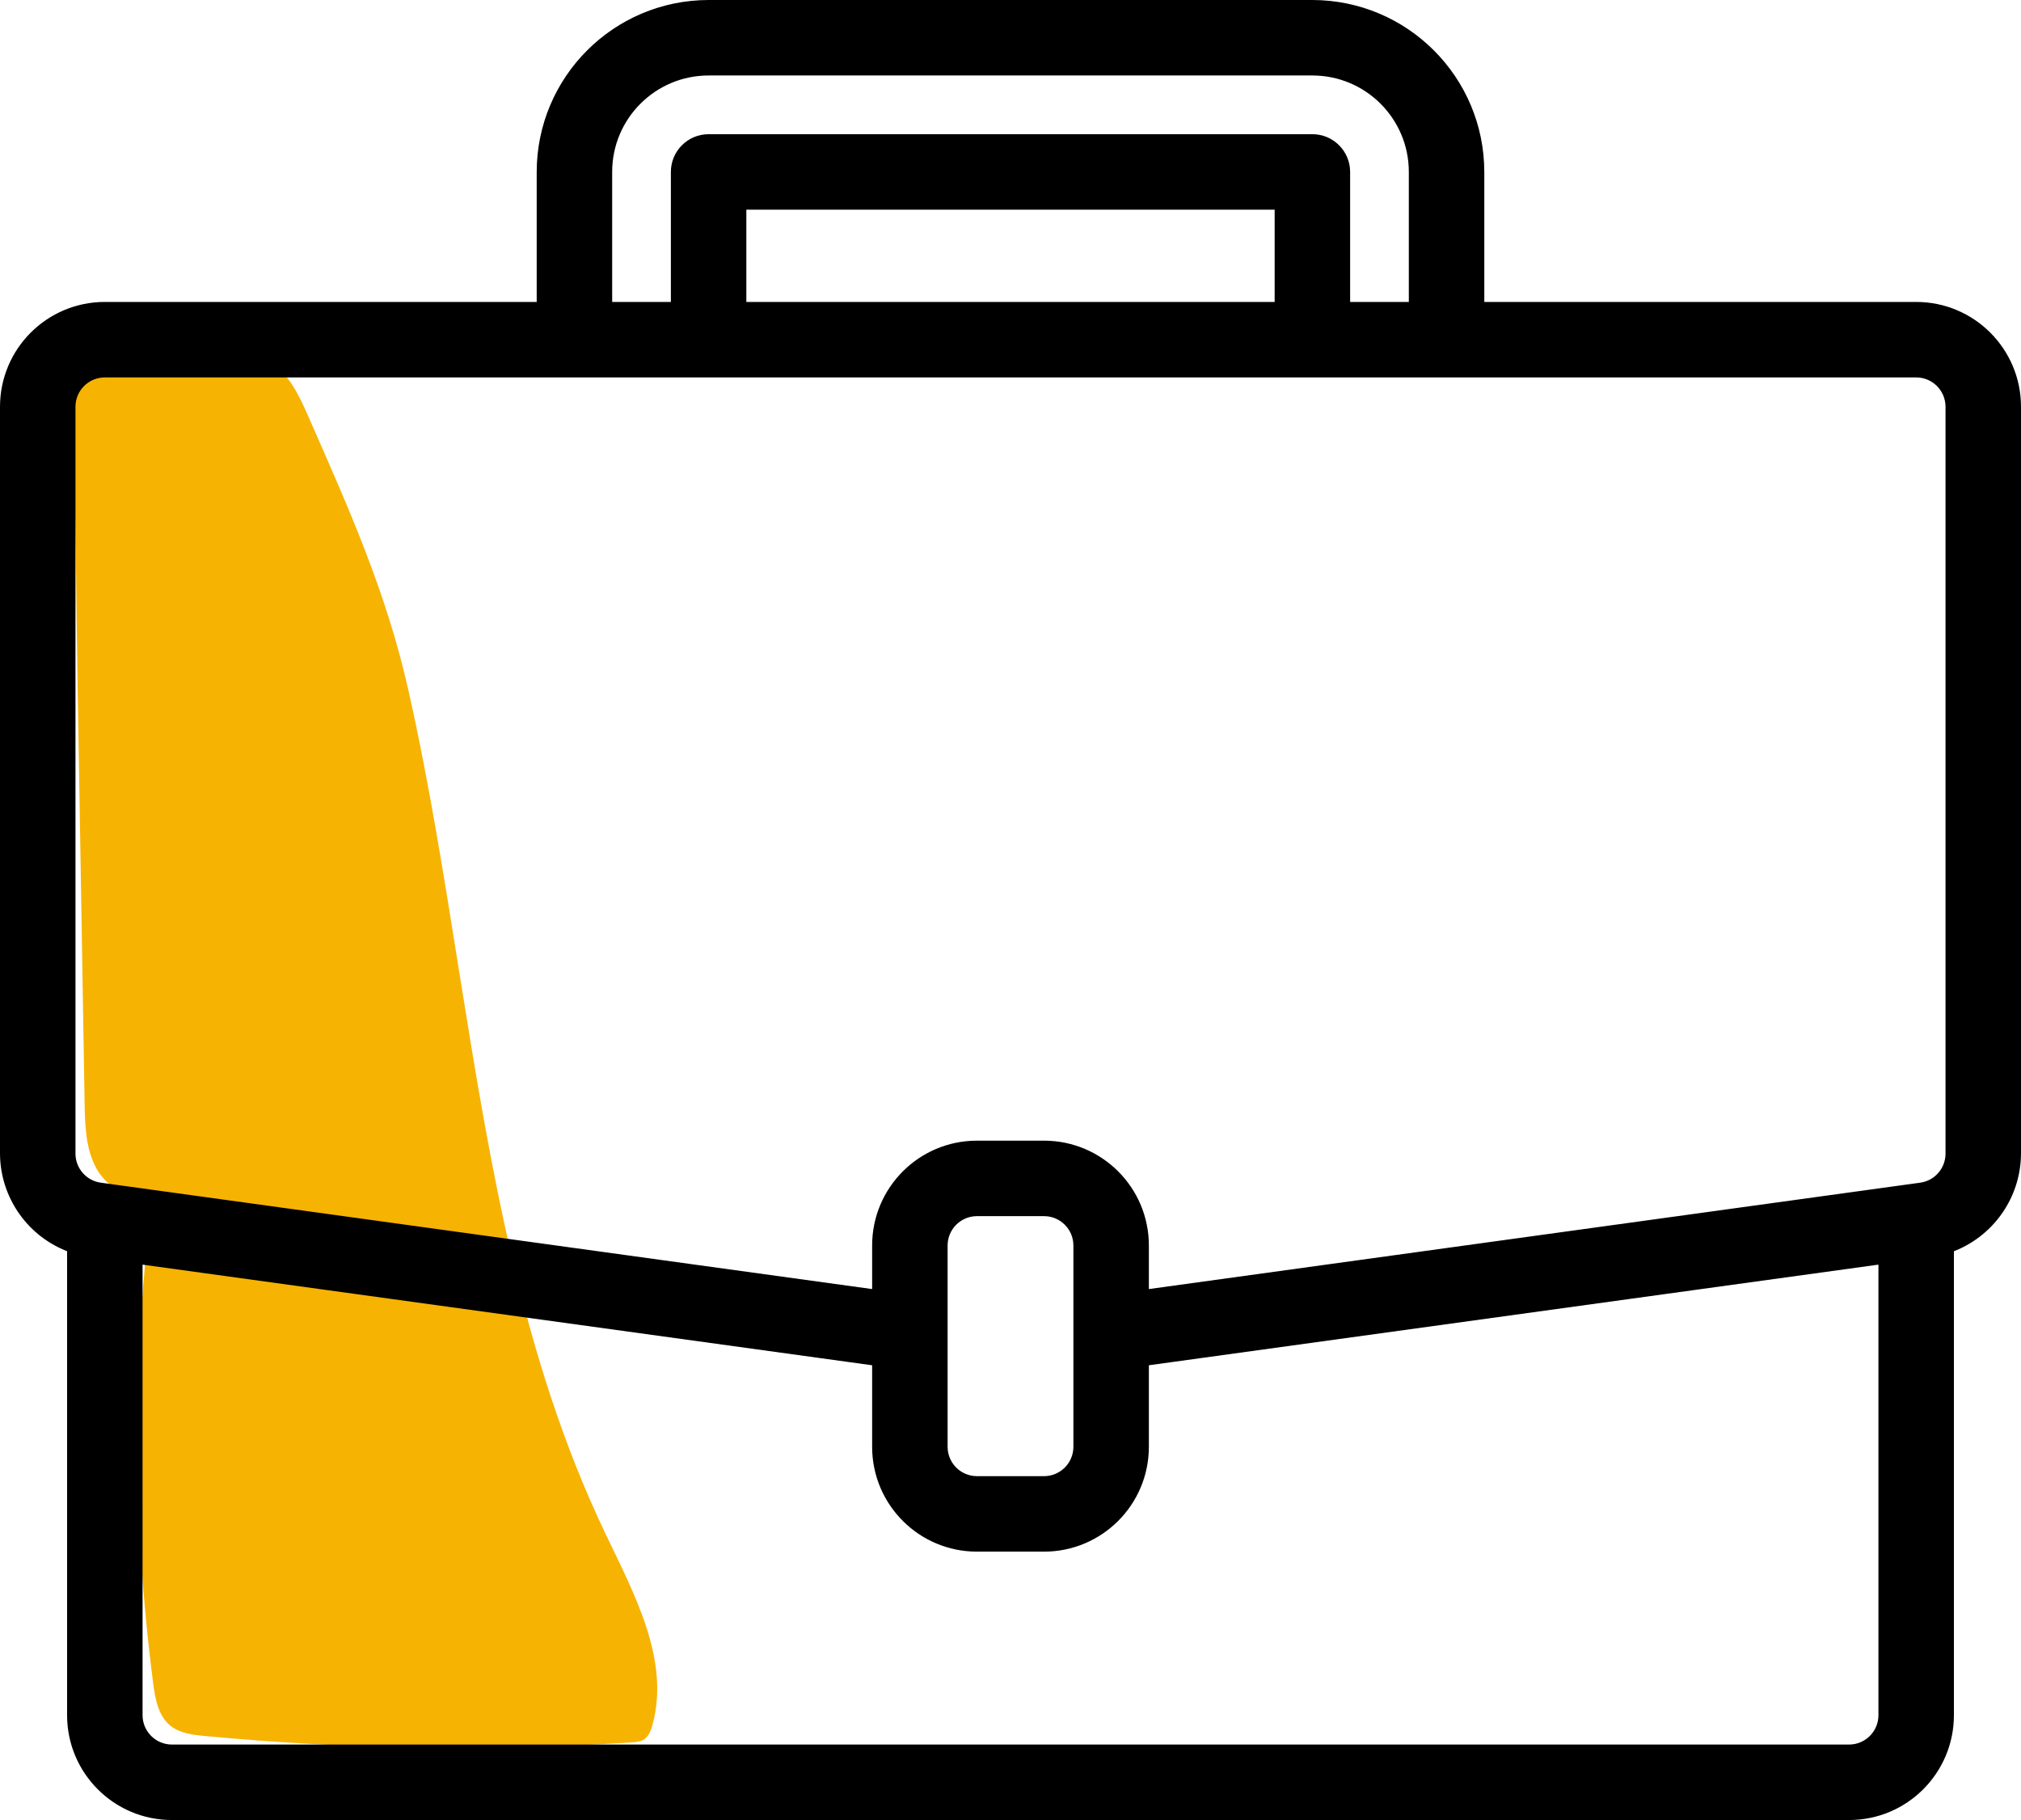
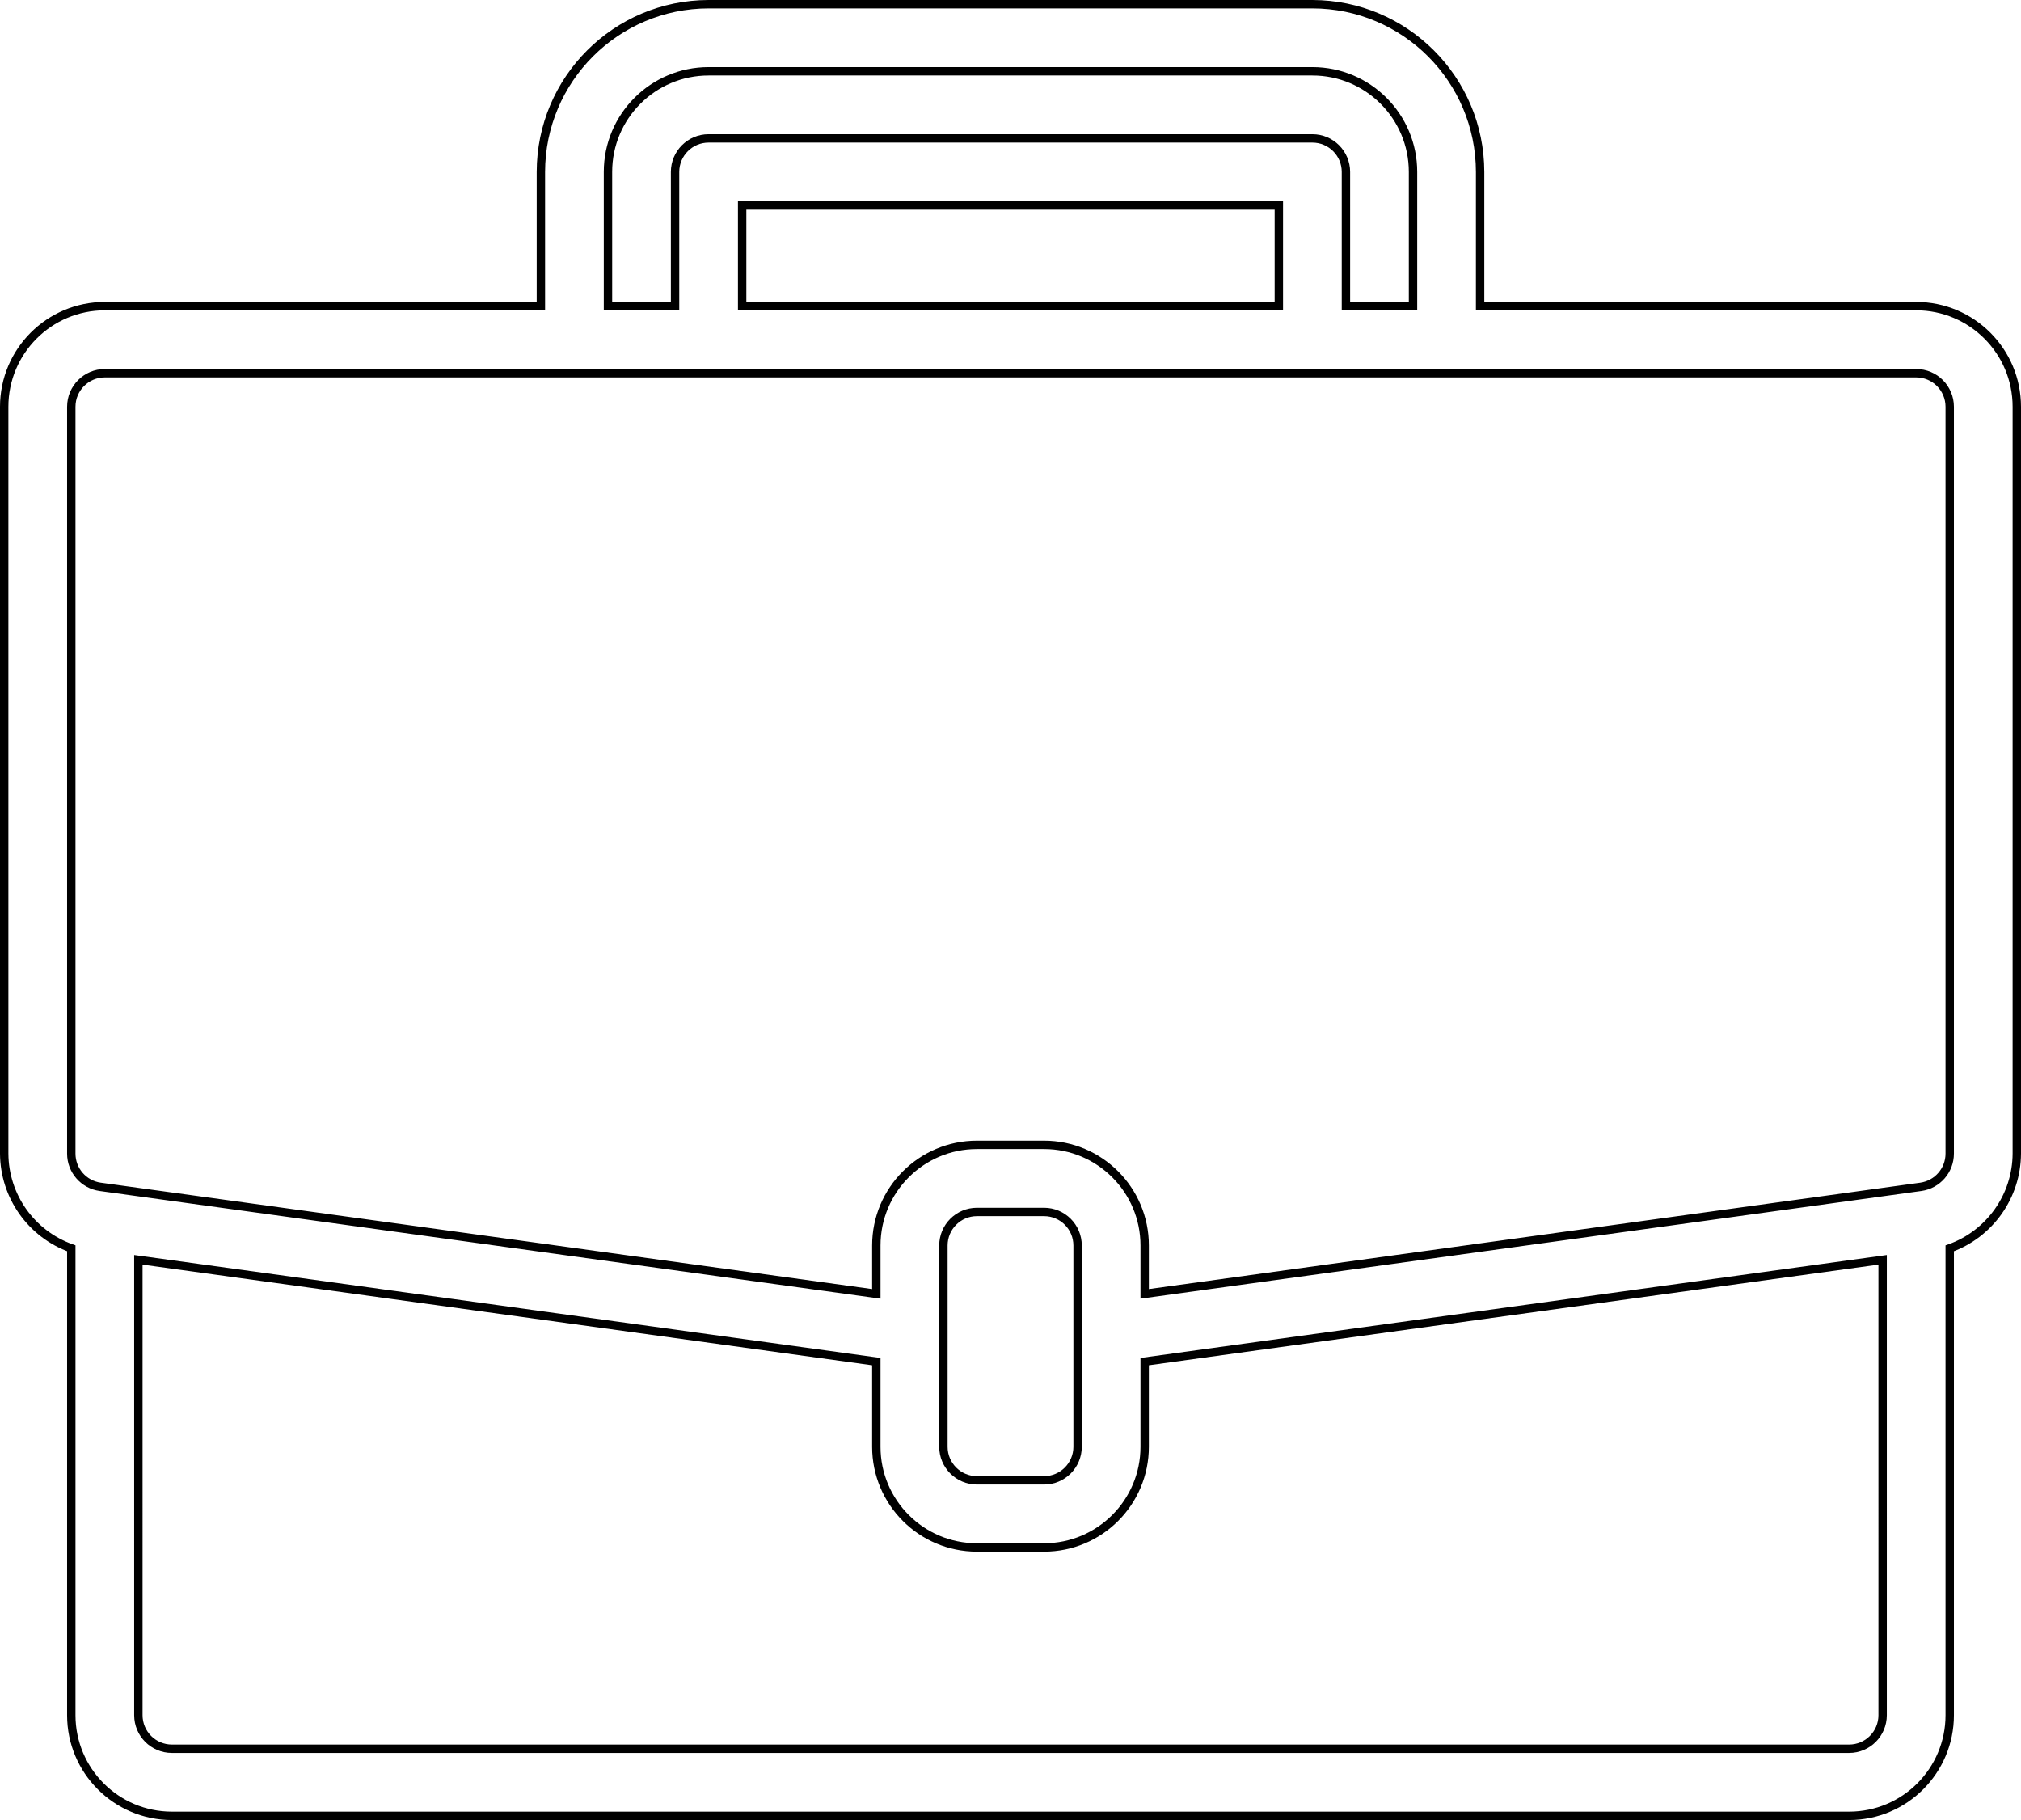
<svg xmlns="http://www.w3.org/2000/svg" xmlns:xlink="http://www.w3.org/1999/xlink" version="1.1" id="圖層_1" x="0px" y="0px" width="482px" height="434px" viewBox="0 0 482 434" enable-background="new 0 0 482 434" xml:space="preserve">
  <g>
    <defs>
      <rect id="SVGID_1_" width="482" height="434" />
    </defs>
    <clipPath id="SVGID_2_">
      <use xlink:href="#SVGID_1_" overflow="visible" />
    </clipPath>
-     <path clip-path="url(#SVGID_2_)" fill="#F7B301" d="M20.179,263.012c0.09,5.359,0.243,10.968,2.842,15.656   c2.599,4.689,8.49,8.023,13.421,5.92c-4.961,38.731-4.929,78.101,0.094,116.824c0.479,3.688,1.198,7.731,4.082,10.078   c2.247,1.828,5.31,2.192,8.194,2.466c33.884,3.211,68.023,3.72,101.988,1.518c0.882-0.059,1.797-0.126,2.57-0.556   c1.272-0.704,1.857-2.2,2.242-3.604c4.255-15.521-4.366-31.258-11.299-45.781c-19.779-41.431-27.316-87.124-34.517-132.066   c-3.696-23.067-7.275-46.179-12.419-68.98c-5.316-23.569-14.203-43.226-23.844-65.193c-2.206-5.026-4.697-10.38-9.448-13.129   c-3.103-1.795-6.782-2.23-10.345-2.628c-7.132-0.796-14.396-1.588-21.438-0.21c-16.589,3.247-15.125,12.045-14.703,25.811   c0.533,17.36,0.583,34.75,0.874,52.117C19.042,195.173,19.61,229.093,20.179,263.012" />
-     <path clip-path="url(#SVGID_2_)" d="M457,73H353V41c-0.027-22.082-17.918-39.973-40-40H169c-22.082,0.027-39.973,17.918-40,40v32   H25C11.746,73,1,83.746,1,97v178.078c0.051,10.148,6.445,19.176,16,22.586V409c0,13.254,10.746,24,24,24h400   c13.254,0,24-10.746,24-24V297.672c9.555-3.414,15.953-12.445,16-22.594V97C481,83.746,470.254,73,457,73 M145,41   c0-13.254,10.746-24,24-24h144c13.254,0,24,10.746,24,24v32h-16V41c0-4.418-3.582-8-8-8H169c-4.418,0-8,3.582-8,8v32h-16V41z    M305,73H177V49h128V73z M449,409c0,4.418-3.582,8-8,8H41c-4.418,0-8-3.582-8-8V300.414l176,24.273V345c0,13.254,10.746,24,24,24   h16c13.254,0,24-10.746,24-24v-20.313l176-24.273V409z M257,345c0,4.418-3.582,8-8,8h-16c-4.418,0-8-3.582-8-8v-48   c0-4.418,3.582-8,8-8h16c4.418,0,8,3.582,8,8V345z M465,275.078c0.004,3.988-2.93,7.371-6.879,7.93l-2.219,0.305L273,308.535V297   c0-13.254-10.746-24-24-24h-16c-13.254,0-24,10.746-24,24v11.535L23.887,283.008c-3.949-0.555-6.891-3.938-6.887-7.93V97   c0-4.418,3.582-8,8-8h432c4.418,0,8,3.582,8,8V275.078z" />
    <path clip-path="url(#SVGID_2_)" fill="none" stroke="#000000" stroke-width="2" stroke-miterlimit="10" d="M457,73H353V41   c-0.027-22.082-17.918-39.973-40-40H169c-22.082,0.027-39.973,17.918-40,40v32H25C11.746,73,1,83.746,1,97v178.078   c0.051,10.148,6.445,19.176,16,22.586V409c0,13.254,10.746,24,24,24h400c13.254,0,24-10.746,24-24V297.672   c9.555-3.414,15.953-12.445,16-22.594V97C481,83.746,470.254,73,457,73z M145,41c0-13.254,10.746-24,24-24h144   c13.254,0,24,10.746,24,24v32h-16V41c0-4.418-3.582-8-8-8H169c-4.418,0-8,3.582-8,8v32h-16V41z M305,73H177V49h128V73z M449,409   c0,4.418-3.582,8-8,8H41c-4.418,0-8-3.582-8-8V300.414l176,24.273V345c0,13.254,10.746,24,24,24h16c13.254,0,24-10.746,24-24   v-20.313l176-24.273V409z M257,345c0,4.418-3.582,8-8,8h-16c-4.418,0-8-3.582-8-8v-48c0-4.418,3.582-8,8-8h16c4.418,0,8,3.582,8,8   V345z M465,275.078c0.004,3.988-2.93,7.371-6.879,7.93l-2.219,0.305L273,308.535V297c0-13.254-10.746-24-24-24h-16   c-13.254,0-24,10.746-24,24v11.535L23.887,283.008c-3.949-0.555-6.891-3.938-6.887-7.93V97c0-4.418,3.582-8,8-8h432   c4.418,0,8,3.582,8,8V275.078z" />
  </g>
</svg>